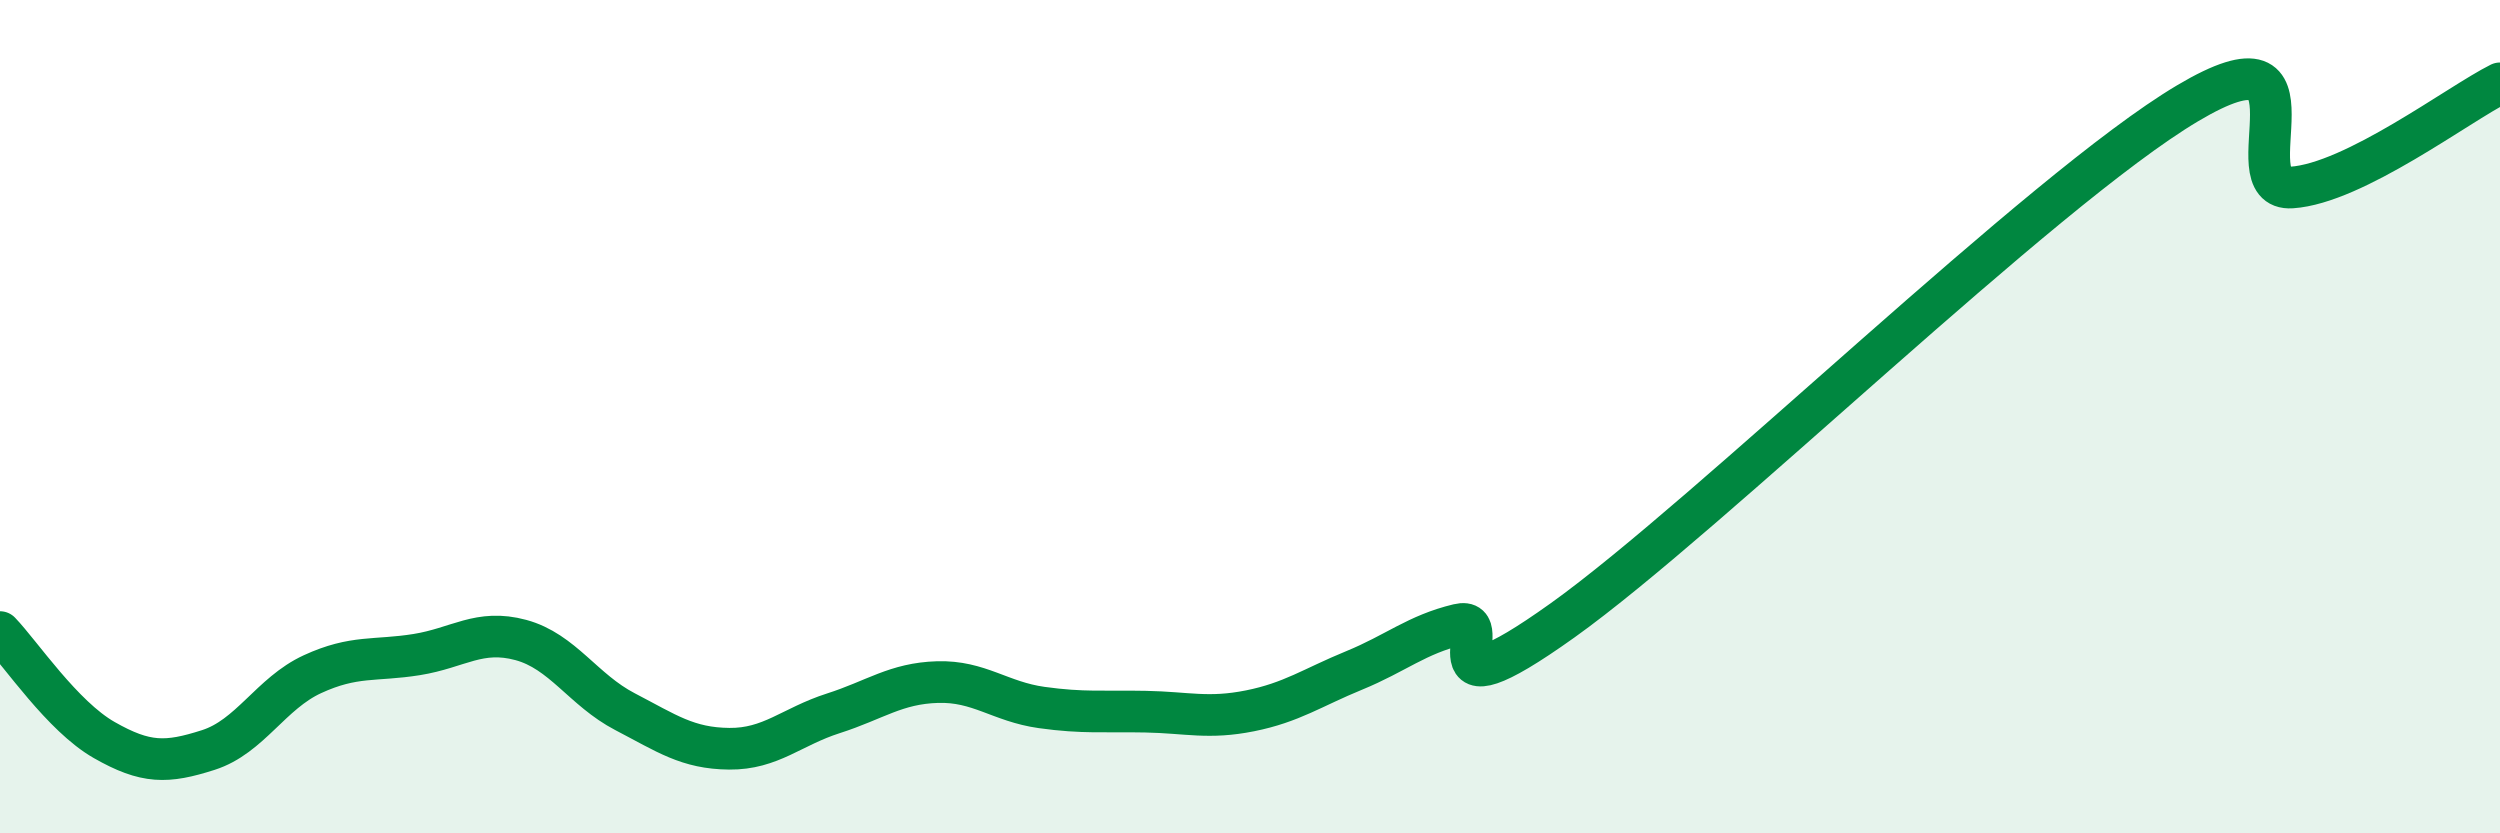
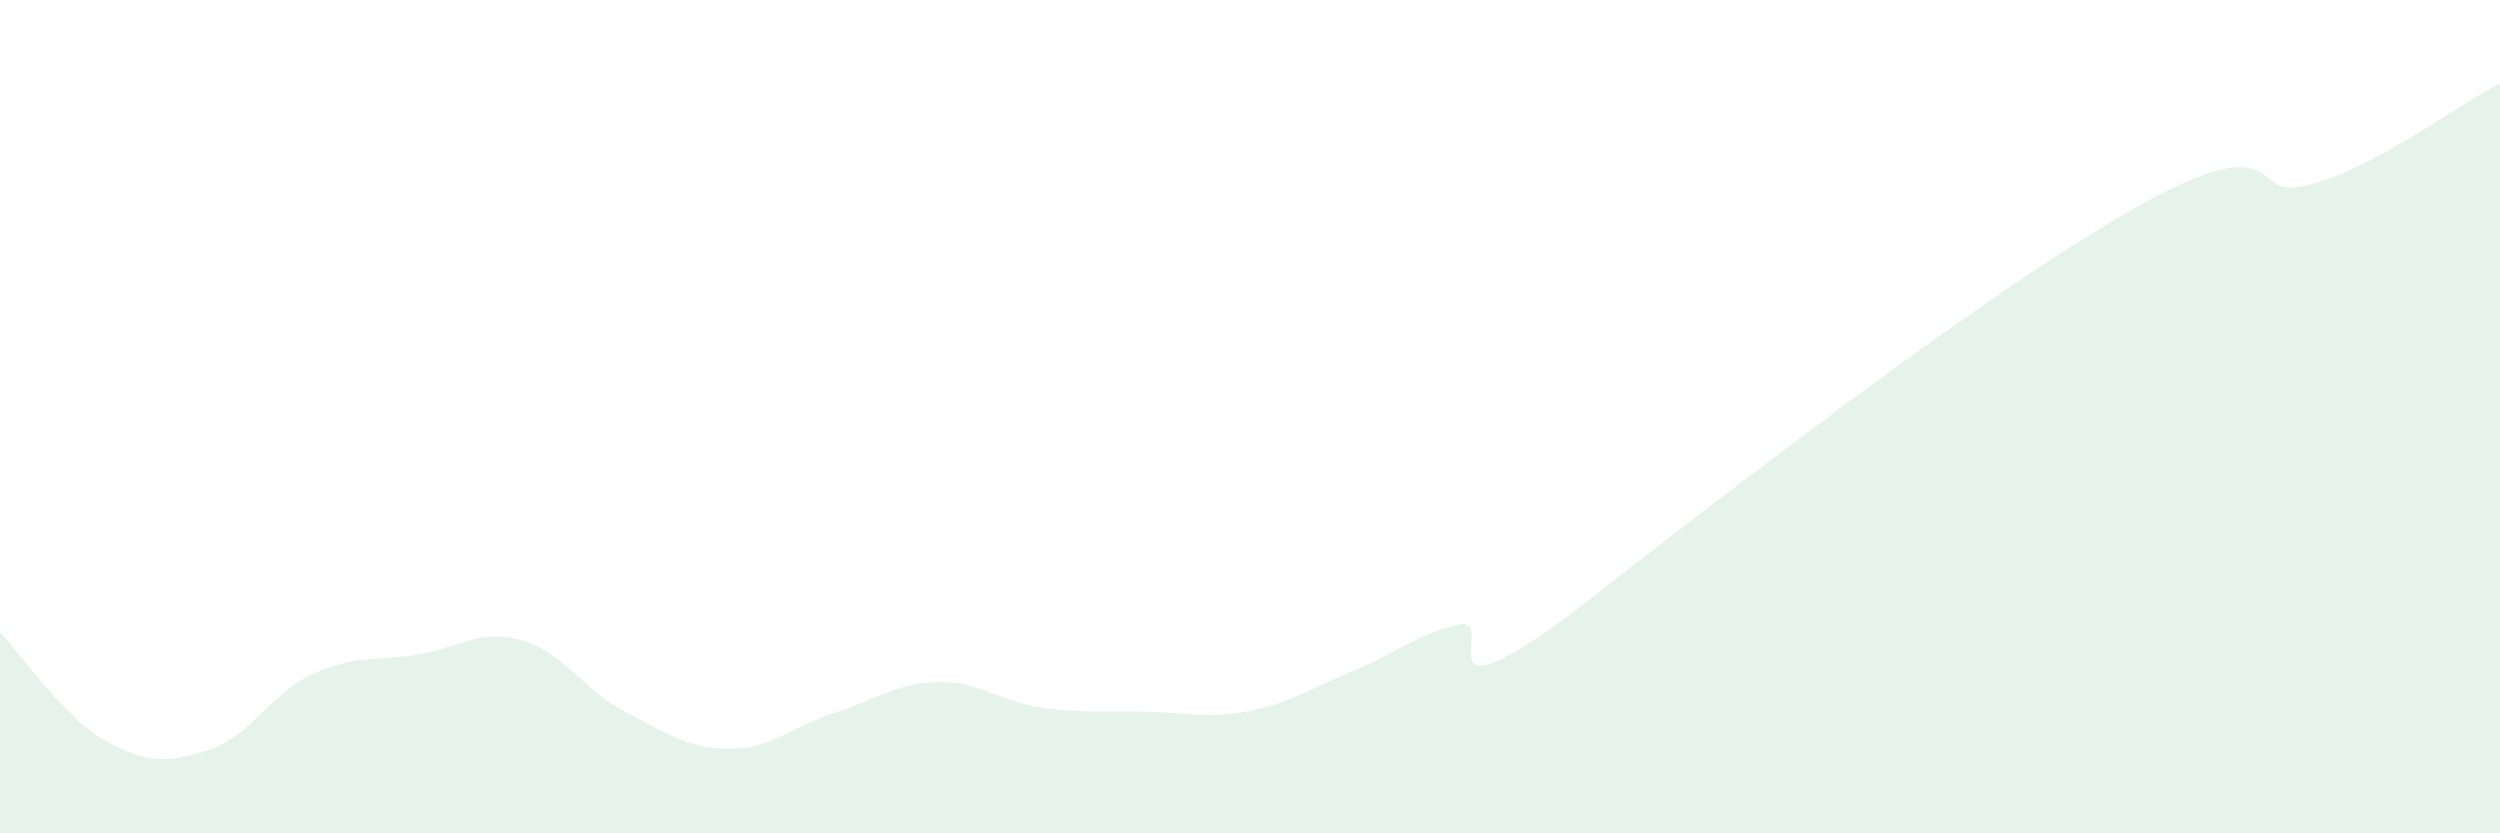
<svg xmlns="http://www.w3.org/2000/svg" width="60" height="20" viewBox="0 0 60 20">
-   <path d="M 0,15.17 C 0.5,15.69 1.5,17.19 2.5,17.76 C 3.5,18.33 4,18.32 5,18 C 6,17.68 6.5,16.64 7.5,16.18 C 8.5,15.72 9,15.87 10,15.71 C 11,15.55 11.5,15.09 12.5,15.36 C 13.5,15.63 14,16.56 15,17.08 C 16,17.6 16.5,17.96 17.5,17.97 C 18.5,17.98 19,17.44 20,17.12 C 21,16.8 21.5,16.4 22.5,16.37 C 23.5,16.34 24,16.84 25,16.98 C 26,17.12 26.5,17.06 27.5,17.08 C 28.5,17.1 29,17.26 30,17.06 C 31,16.86 31.5,16.5 32.5,16.09 C 33.5,15.68 34,15.23 35,14.99 C 36,14.75 34,17.39 37.5,14.89 C 41,12.39 49,4.56 52.5,2.48 C 56,0.4 53.5,4.6 55,4.5 C 56.5,4.4 59,2.5 60,2L60 20L0 20Z" fill="#008740" opacity="0.1" stroke-linecap="round" stroke-linejoin="round" />
-   <path d="M 0,15.17 C 0.5,15.69 1.5,17.19 2.5,17.76 C 3.5,18.33 4,18.32 5,18 C 6,17.68 6.5,16.64 7.5,16.18 C 8.5,15.72 9,15.87 10,15.71 C 11,15.55 11.5,15.09 12.5,15.36 C 13.5,15.63 14,16.56 15,17.08 C 16,17.6 16.5,17.96 17.5,17.97 C 18.5,17.98 19,17.44 20,17.12 C 21,16.8 21.5,16.4 22.5,16.37 C 23.5,16.34 24,16.84 25,16.98 C 26,17.12 26.5,17.06 27.5,17.08 C 28.5,17.1 29,17.26 30,17.06 C 31,16.86 31.5,16.5 32.5,16.09 C 33.5,15.68 34,15.23 35,14.99 C 36,14.75 34,17.39 37.5,14.89 C 41,12.39 49,4.56 52.5,2.48 C 56,0.4 53.5,4.6 55,4.5 C 56.5,4.4 59,2.5 60,2" stroke="#008740" stroke-width="1" fill="none" stroke-linecap="round" stroke-linejoin="round" />
+   <path d="M 0,15.17 C 0.5,15.69 1.5,17.19 2.5,17.76 C 3.5,18.33 4,18.32 5,18 C 6,17.68 6.5,16.64 7.5,16.18 C 8.5,15.72 9,15.87 10,15.71 C 11,15.55 11.5,15.09 12.5,15.36 C 13.5,15.63 14,16.56 15,17.08 C 16,17.6 16.5,17.96 17.5,17.97 C 18.5,17.98 19,17.44 20,17.12 C 21,16.8 21.5,16.4 22.5,16.37 C 23.5,16.34 24,16.84 25,16.98 C 26,17.12 26.5,17.06 27.5,17.08 C 28.5,17.1 29,17.26 30,17.06 C 31,16.86 31.5,16.5 32.5,16.09 C 33.5,15.68 34,15.23 35,14.99 C 36,14.75 34,17.39 37.5,14.89 C 56,0.4 53.5,4.6 55,4.5 C 56.5,4.4 59,2.5 60,2L60 20L0 20Z" fill="#008740" opacity="0.1" stroke-linecap="round" stroke-linejoin="round" />
</svg>